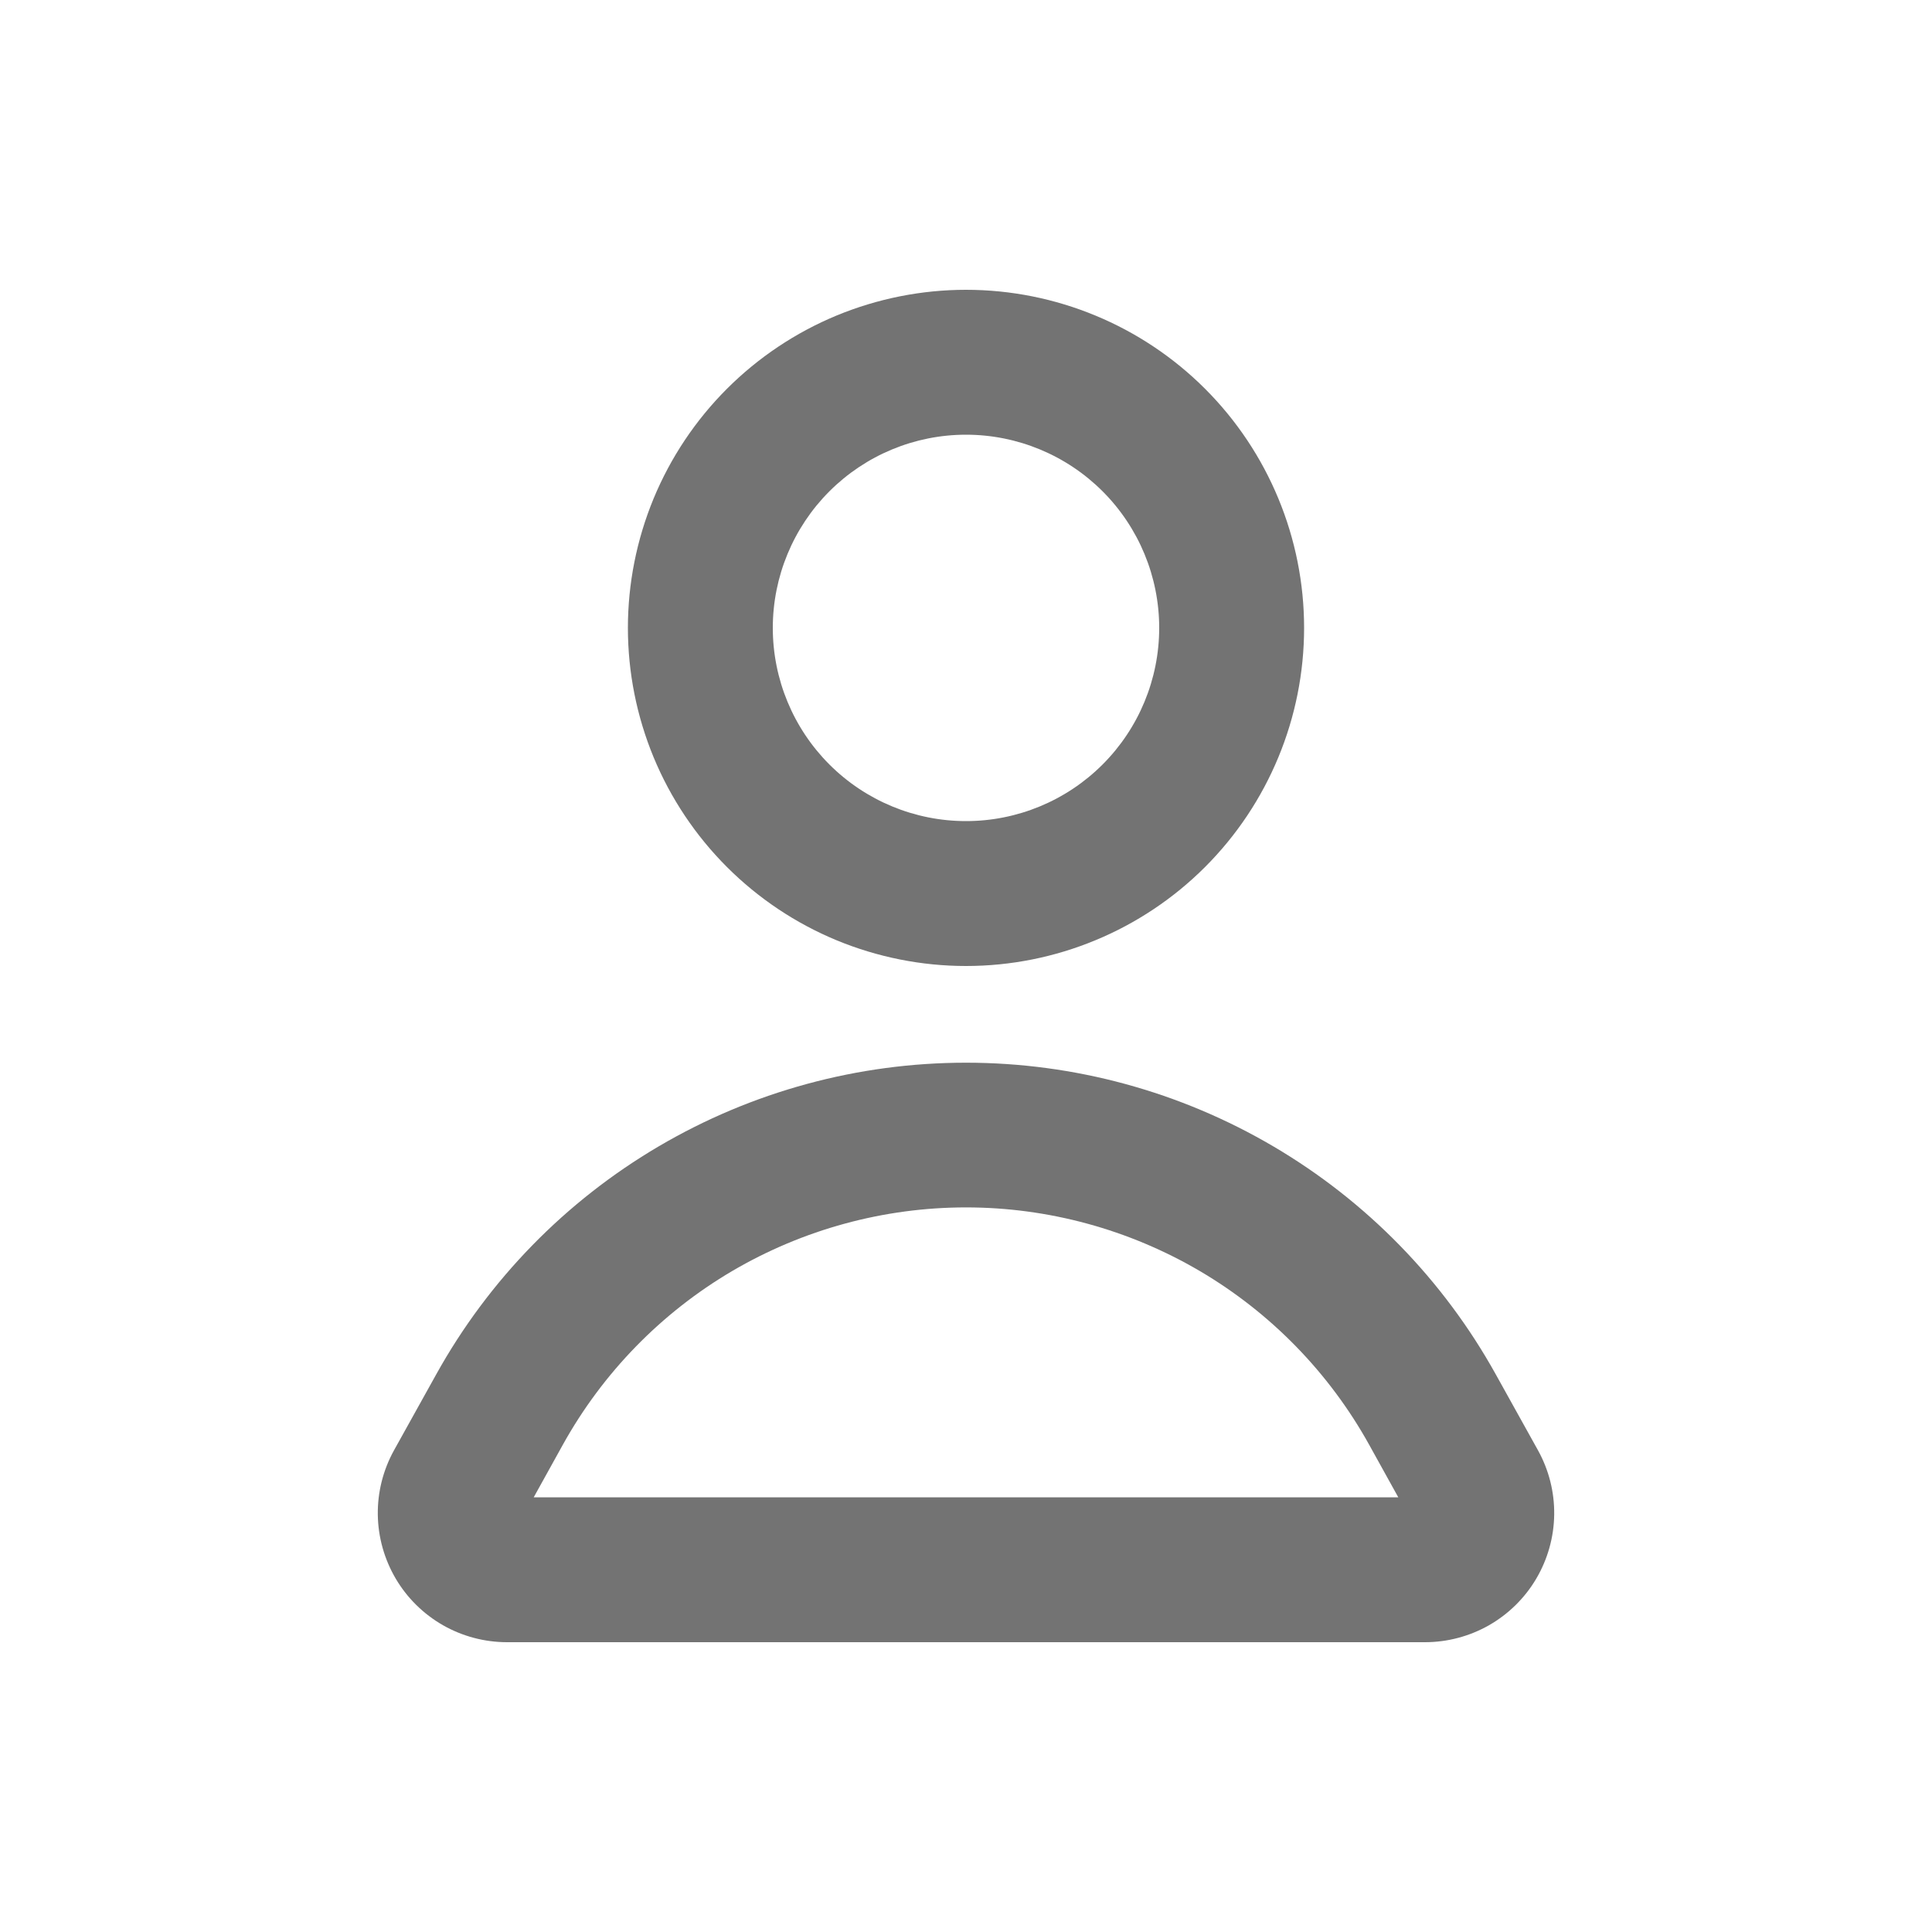
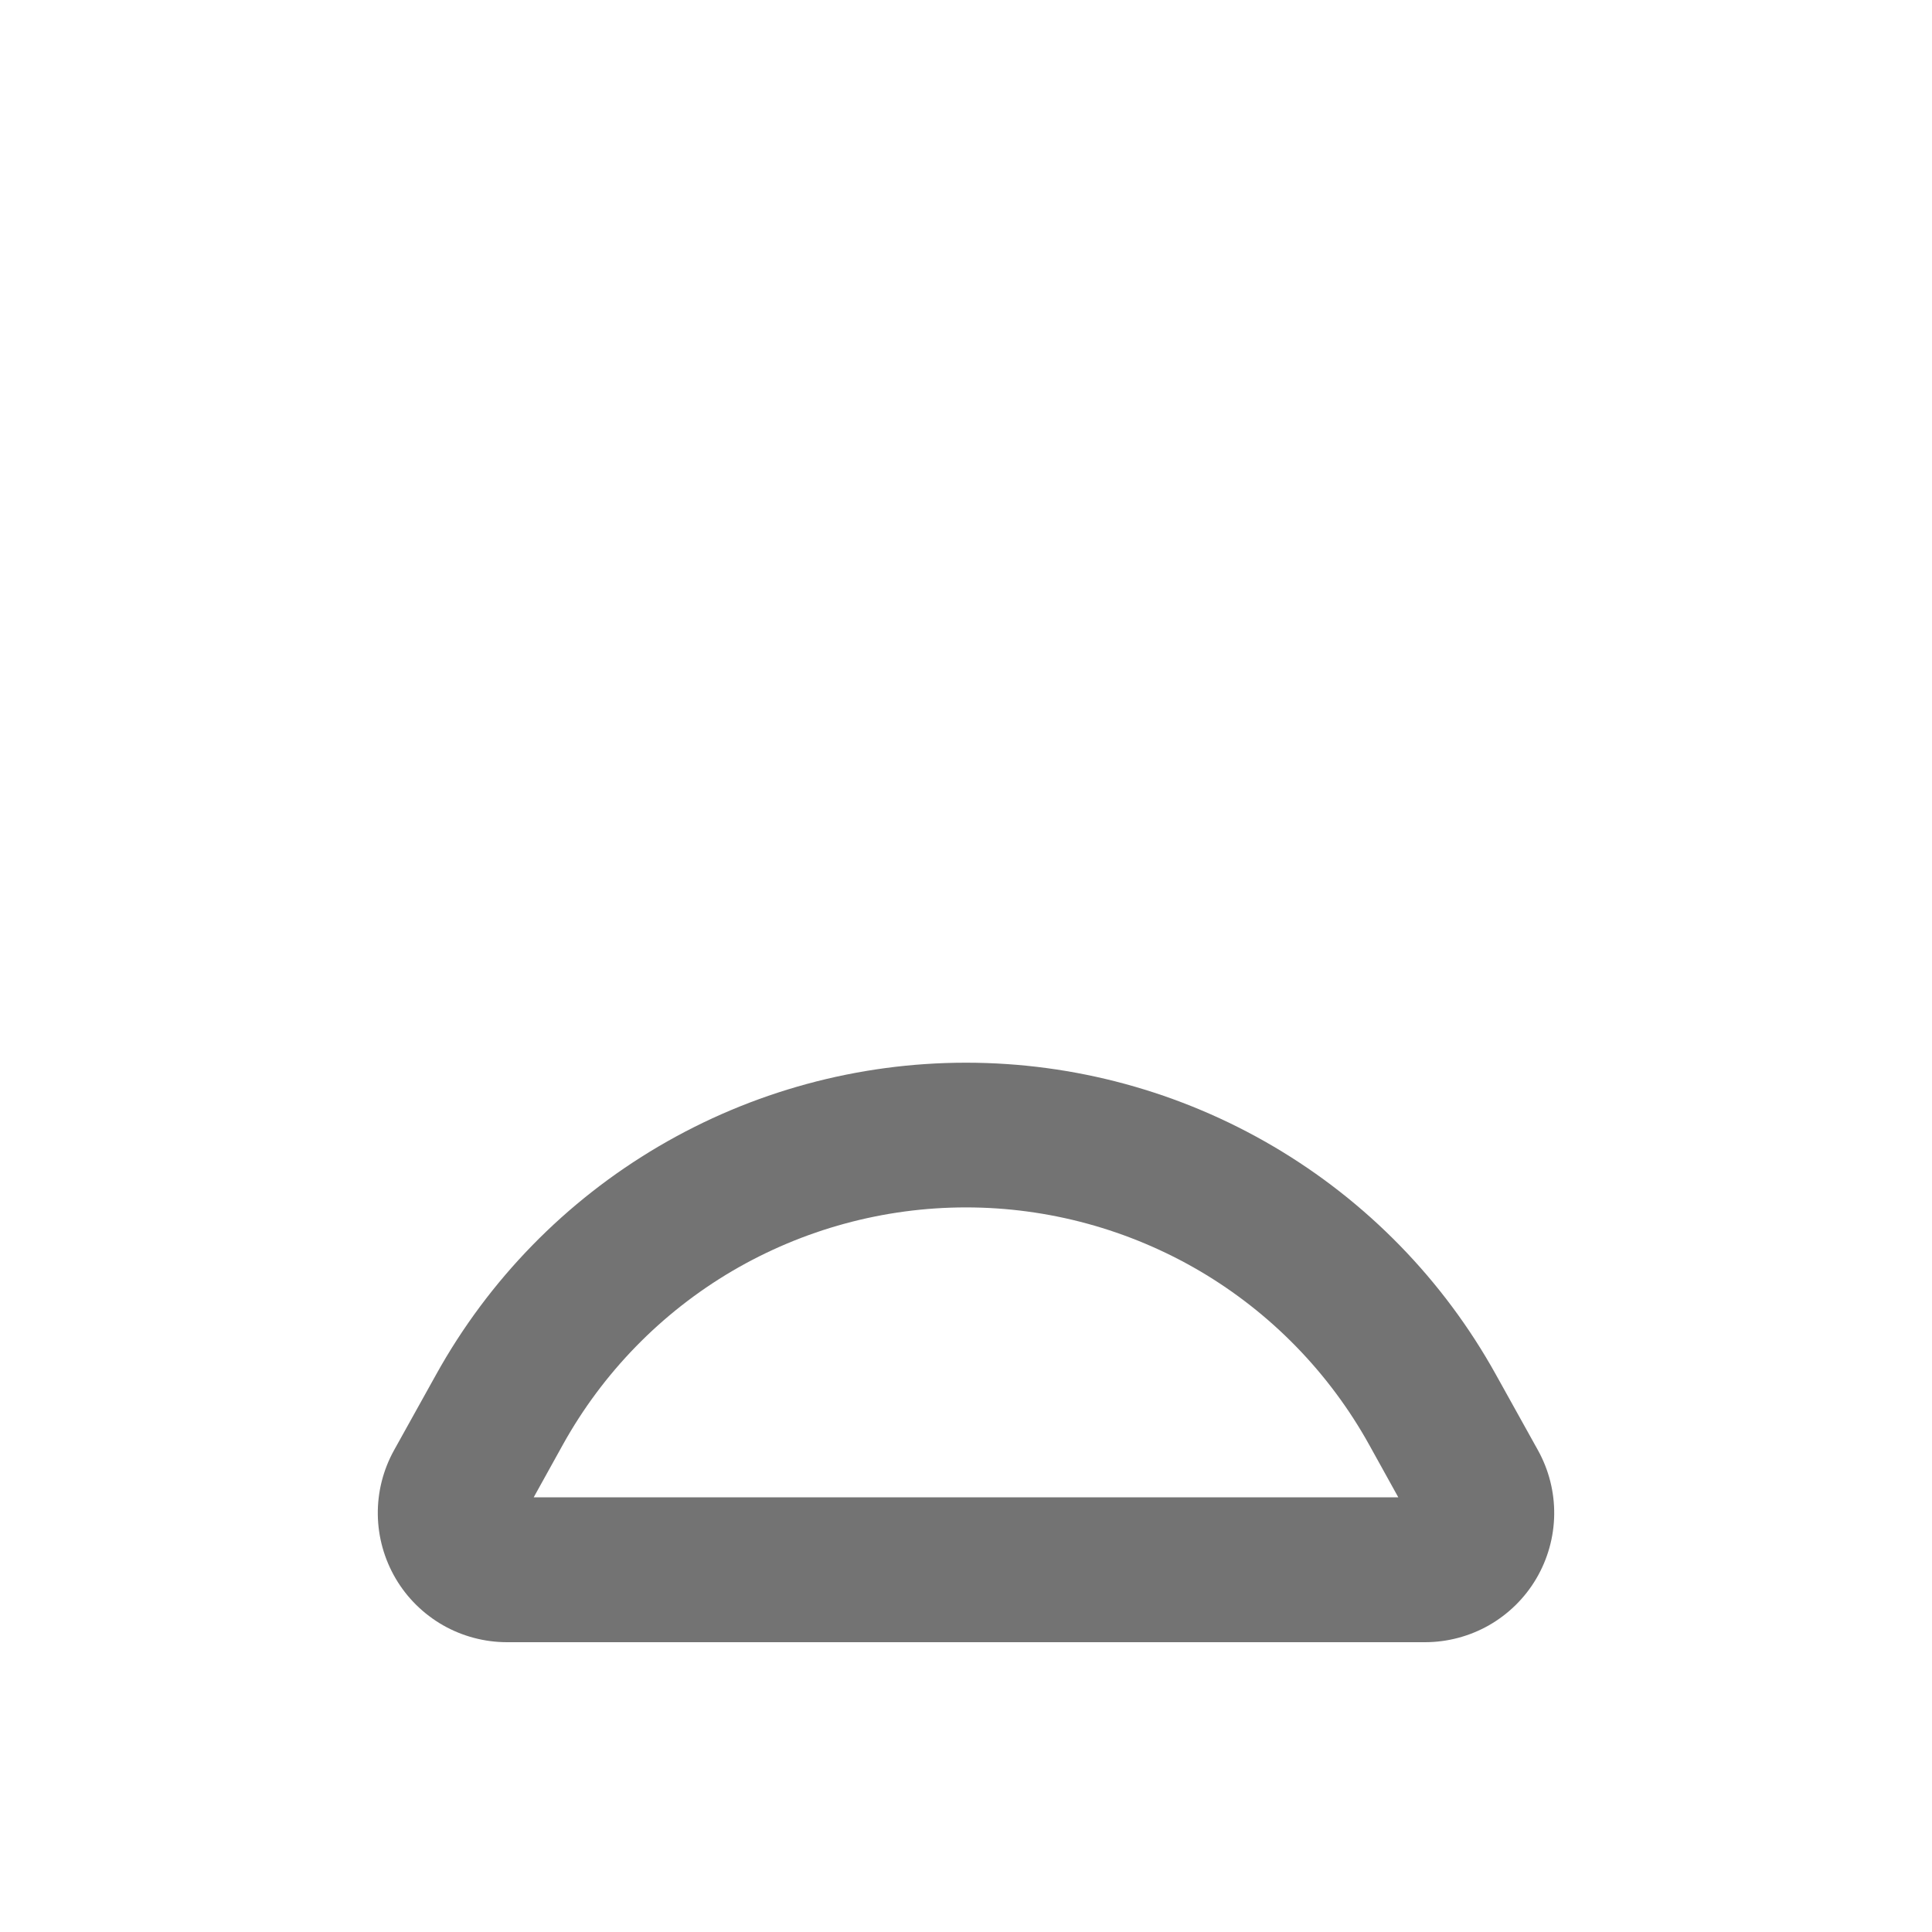
<svg xmlns="http://www.w3.org/2000/svg" fill="none" height="100%" overflow="visible" preserveAspectRatio="none" style="display: block;" viewBox="0 0 20 20" width="100%">
  <g id="PersonIcon 1">
-     <path clip-rule="evenodd" d="M10 3C9.54 3 9.085 3.091 8.661 3.266C8.236 3.442 7.85 3.7 7.525 4.025C7.2 4.35 6.942 4.736 6.766 5.161C6.591 5.585 6.5 6.04 6.5 6.5C6.5 6.96 6.591 7.415 6.766 7.839C6.942 8.264 7.2 8.65 7.525 8.975C7.85 9.3 8.236 9.558 8.661 9.734C9.085 9.909 9.54 10 10 10C10.928 10 11.819 9.631 12.475 8.975C13.131 8.319 13.5 7.428 13.5 6.5C13.5 5.572 13.131 4.681 12.475 4.025C11.819 3.369 10.928 3 10 3ZM8 6.5C8 5.97 8.211 5.461 8.586 5.086C8.961 4.711 9.47 4.5 10 4.5C10.53 4.5 11.039 4.711 11.414 5.086C11.789 5.461 12 5.97 12 6.5C12 7.03 11.789 7.539 11.414 7.914C11.039 8.289 10.53 8.5 10 8.5C9.47 8.5 8.961 8.289 8.586 7.914C8.211 7.539 8 7.03 8 6.5Z" fill="black" fill-opacity="0.55" fill-rule="evenodd" id="Vector" />
    <path clip-rule="evenodd" d="M15.484 14.227C14.941 13.249 14.146 12.434 13.181 11.867C12.217 11.3 11.119 11.001 10 11.001C8.881 11.001 7.783 11.3 6.819 11.867C5.854 12.434 5.059 13.249 4.516 14.227L4.079 15.013C3.966 15.217 3.908 15.446 3.911 15.679C3.914 15.912 3.978 16.14 4.096 16.341C4.214 16.542 4.383 16.708 4.585 16.824C4.787 16.939 5.016 17 5.249 17H14.751C14.984 17 15.213 16.939 15.415 16.824C15.617 16.708 15.786 16.542 15.904 16.341C16.022 16.14 16.086 15.912 16.089 15.679C16.092 15.446 16.034 15.217 15.921 15.013L15.484 14.227ZM5.827 14.955C6.24 14.211 6.845 13.59 7.579 13.158C8.313 12.727 9.149 12.499 10 12.499C10.851 12.499 11.687 12.727 12.421 13.158C13.155 13.59 13.76 14.211 14.173 14.955L14.475 15.5H5.525L5.827 14.955Z" fill="black" fill-opacity="0.55" fill-rule="evenodd" id="Vector_2" />
  </g>
</svg>